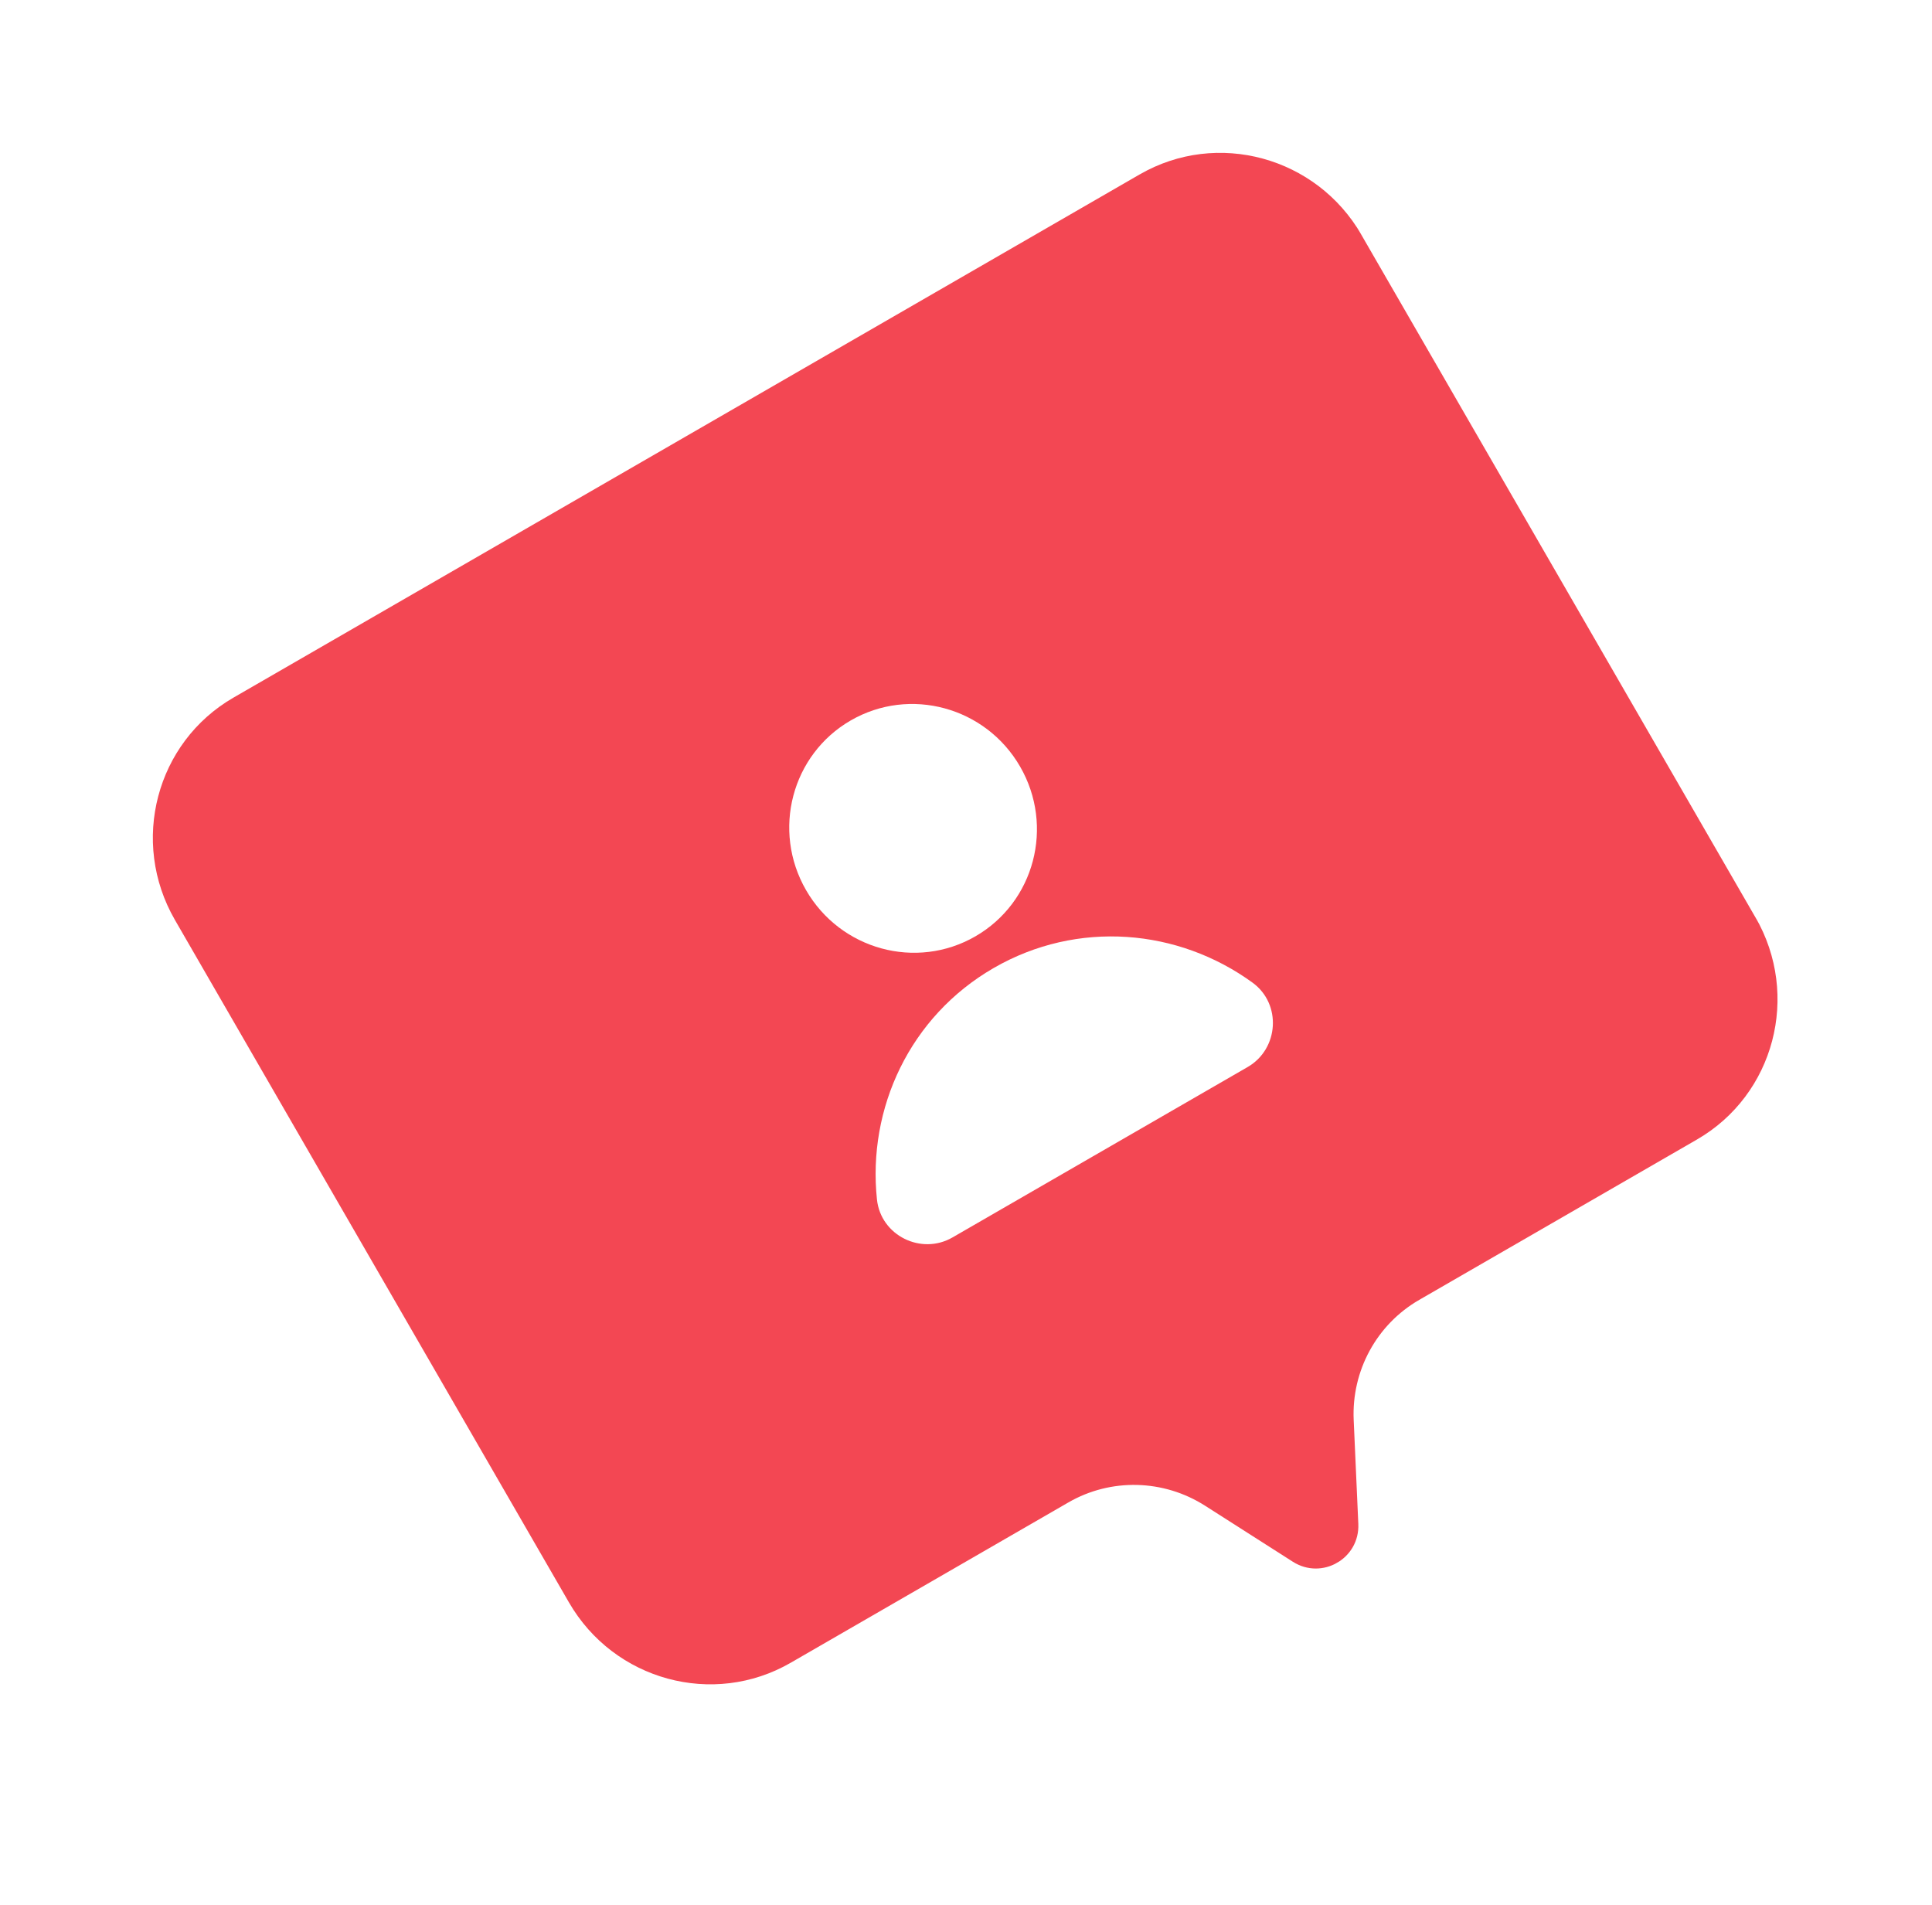
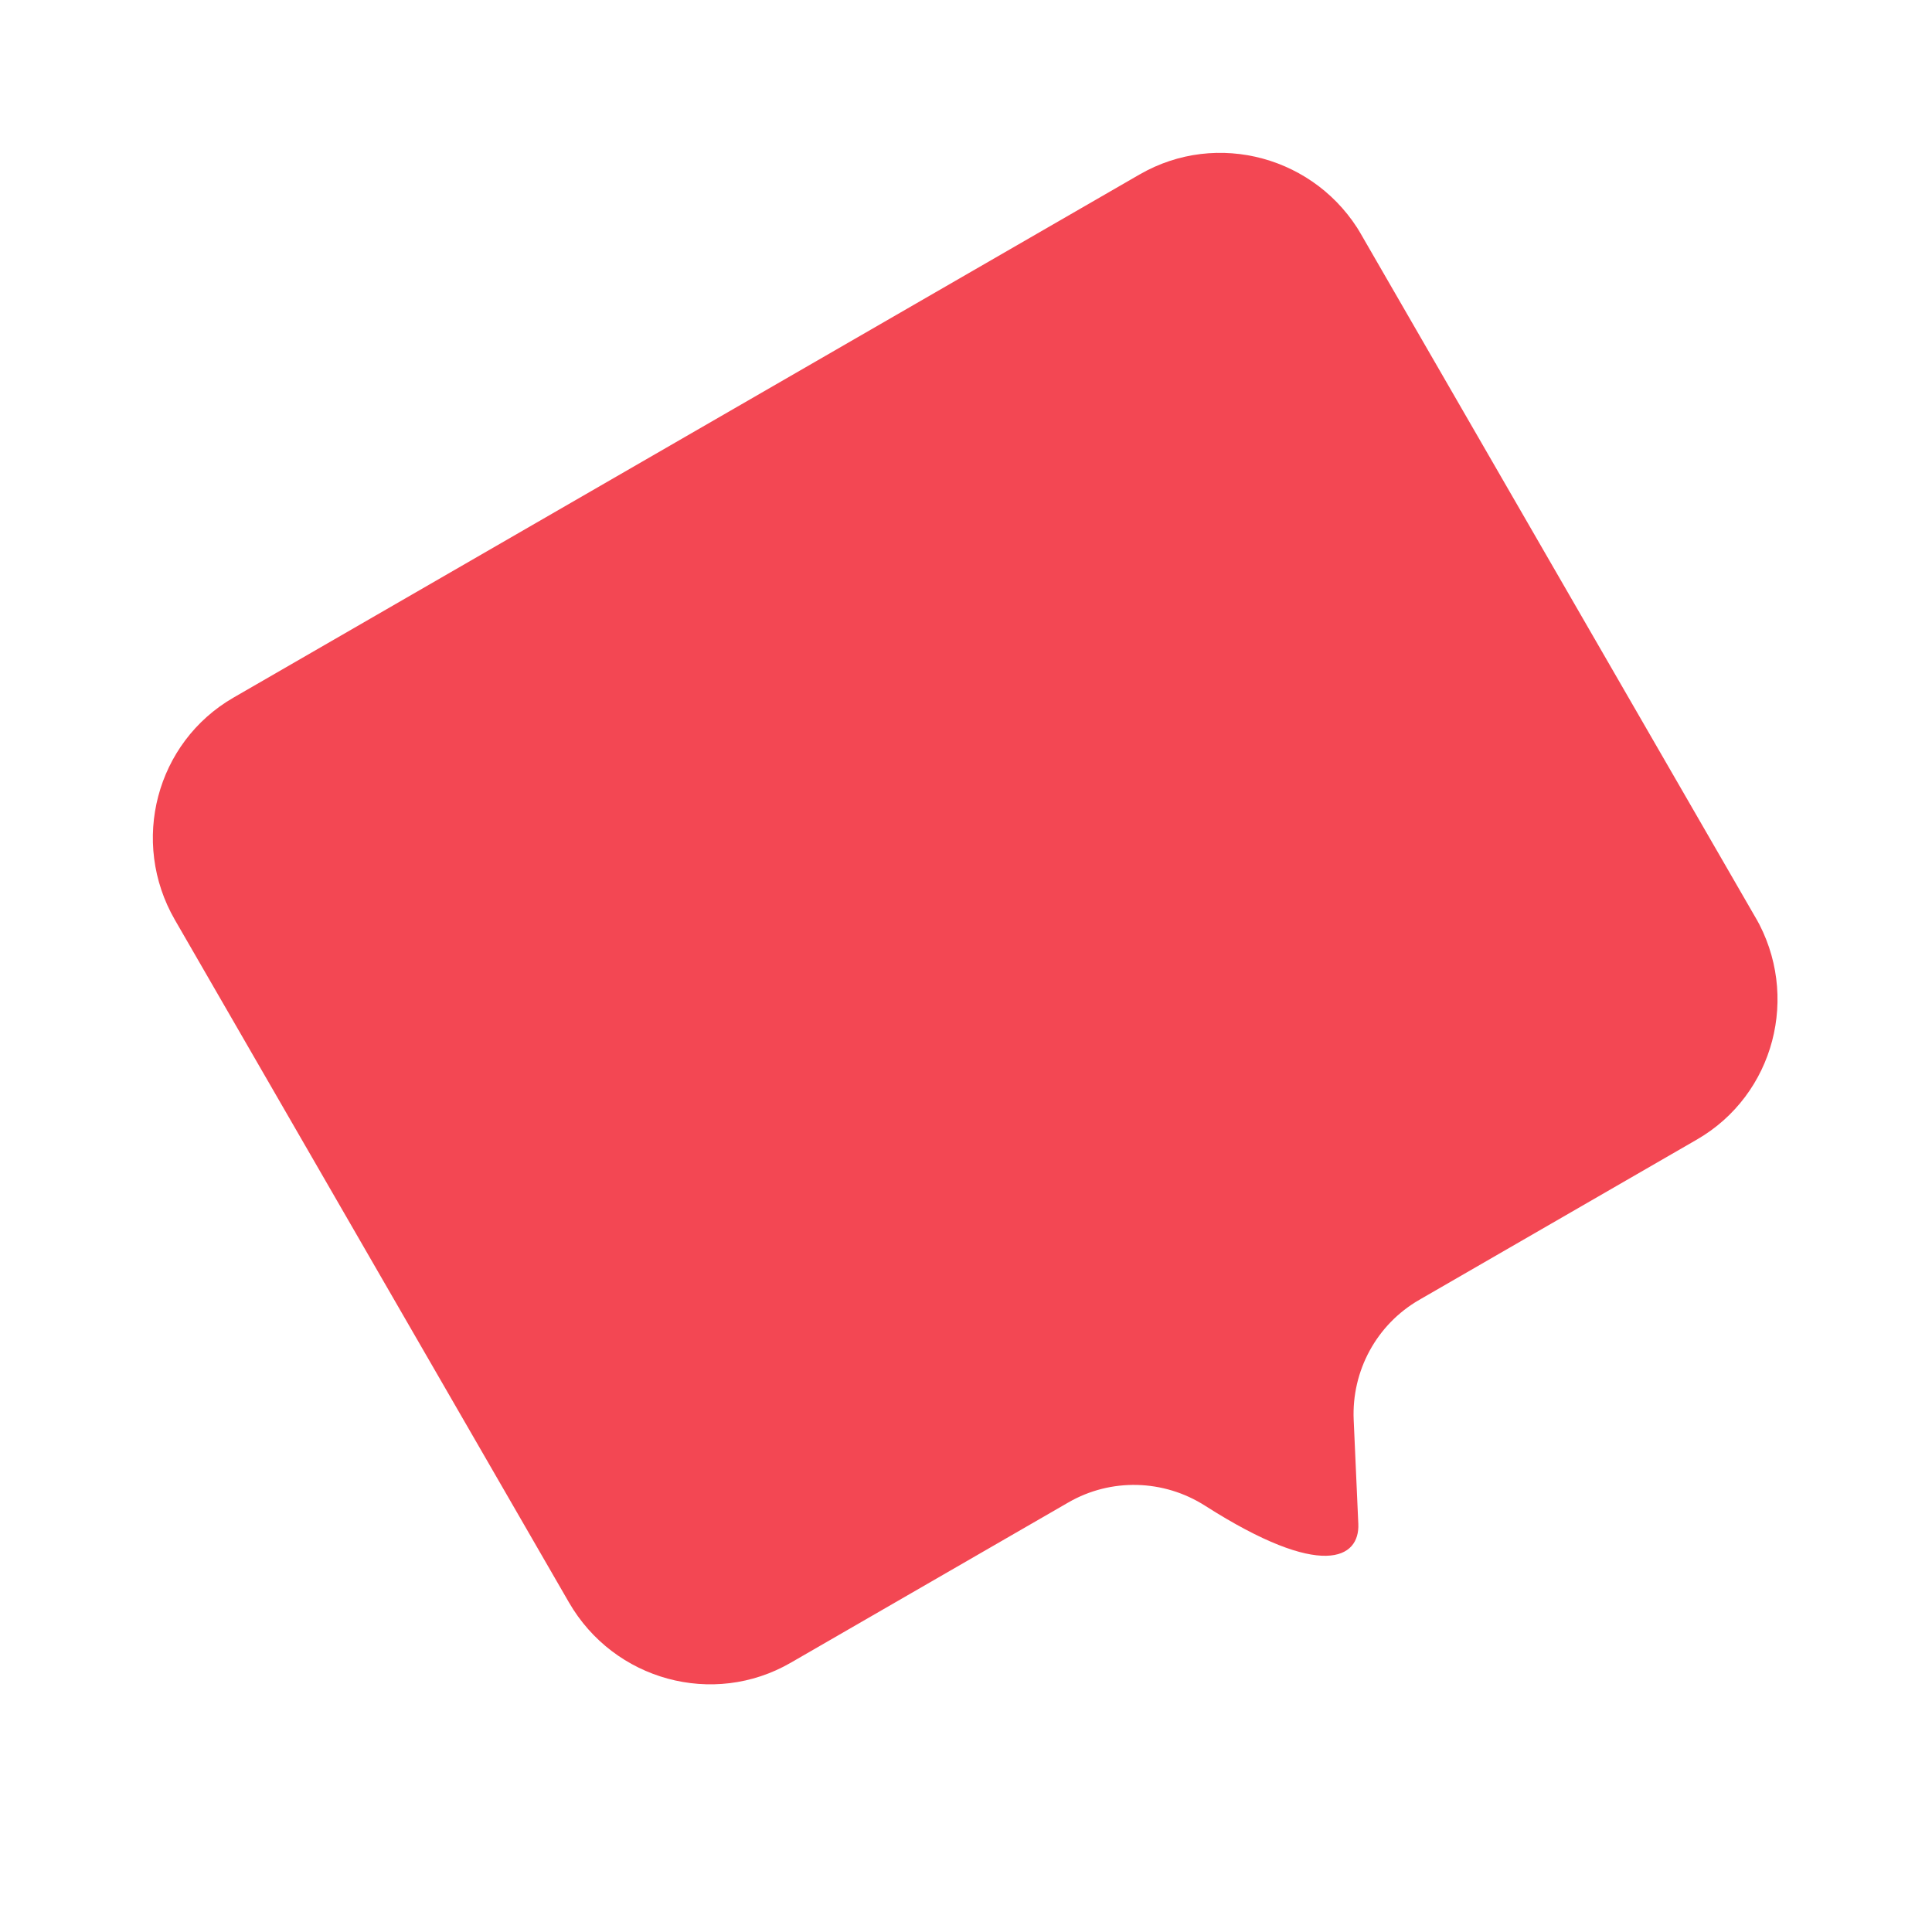
<svg xmlns="http://www.w3.org/2000/svg" width="506" height="499" viewBox="0 0 506 499" fill="none">
  <g clip-path="url(#clip0_158_4308)" filter="url(#filter0_f_158_4308)">
-     <path d="M298.495 45.674L61.139 182.711C40.87 194.414 34.004 220.475 45.808 240.92L148.998 419.65C160.804 440.099 186.806 447.184 207.076 435.481L279.819 393.483C290.941 387.062 304.737 387.401 315.635 394.358L338.584 409.006C346.247 413.895 356.156 408.174 355.749 399.096L354.538 371.897C353.958 358.983 360.567 346.863 371.689 340.442L444.435 298.442C464.705 286.739 471.571 260.678 459.764 240.229L356.577 61.503C344.773 41.058 318.771 33.973 298.501 45.676L298.495 45.674Z" fill="#F34753" />
-     <path d="M267.171 200.769C276.184 216.381 270.946 236.286 255.464 245.225C239.986 254.161 220.128 248.745 211.115 233.133C202.101 217.521 207.339 197.616 222.817 188.679C238.299 179.741 258.157 185.157 267.171 200.769Z" fill="white" />
-     <path d="M326.766 279.452C334.942 274.731 335.733 262.944 328.042 257.35C308.642 243.24 282.233 240.827 260.254 253.517C238.278 266.205 227.163 290.282 229.679 314.14C230.682 323.595 241.285 328.804 249.457 324.086L326.77 279.449L326.766 279.452Z" fill="white" />
+     <path d="M298.495 45.674L61.139 182.711C40.87 194.414 34.004 220.475 45.808 240.92L148.998 419.65C160.804 440.099 186.806 447.184 207.076 435.481L279.819 393.483C290.941 387.062 304.737 387.401 315.635 394.358C346.247 413.895 356.156 408.174 355.749 399.096L354.538 371.897C353.958 358.983 360.567 346.863 371.689 340.442L444.435 298.442C464.705 286.739 471.571 260.678 459.764 240.229L356.577 61.503C344.773 41.058 318.771 33.973 298.501 45.676L298.495 45.674Z" fill="#F34753" />
  </g>
  <defs>
    <filter id="filter0_f_158_4308" x="-15.597" y="-15.552" width="561.207" height="554.584" filterUnits="userSpaceOnUse" color-interpolation-filters="sRGB">
      <feFlood flood-opacity="0" result="BackgroundImageFix" />
      <feBlend mode="normal" in="SourceGraphic" in2="BackgroundImageFix" result="shape" />
      <feGaussianBlur stdDeviation="5" result="effect1_foregroundBlur_158_4308" />
    </filter>
    <clipPath id="clip0_158_4308">
      <rect width="89.638" height="85.118" fill="white" transform="translate(24.436 203.902) scale(4.003) rotate(-30)" />
    </clipPath>
  </defs>
</svg>